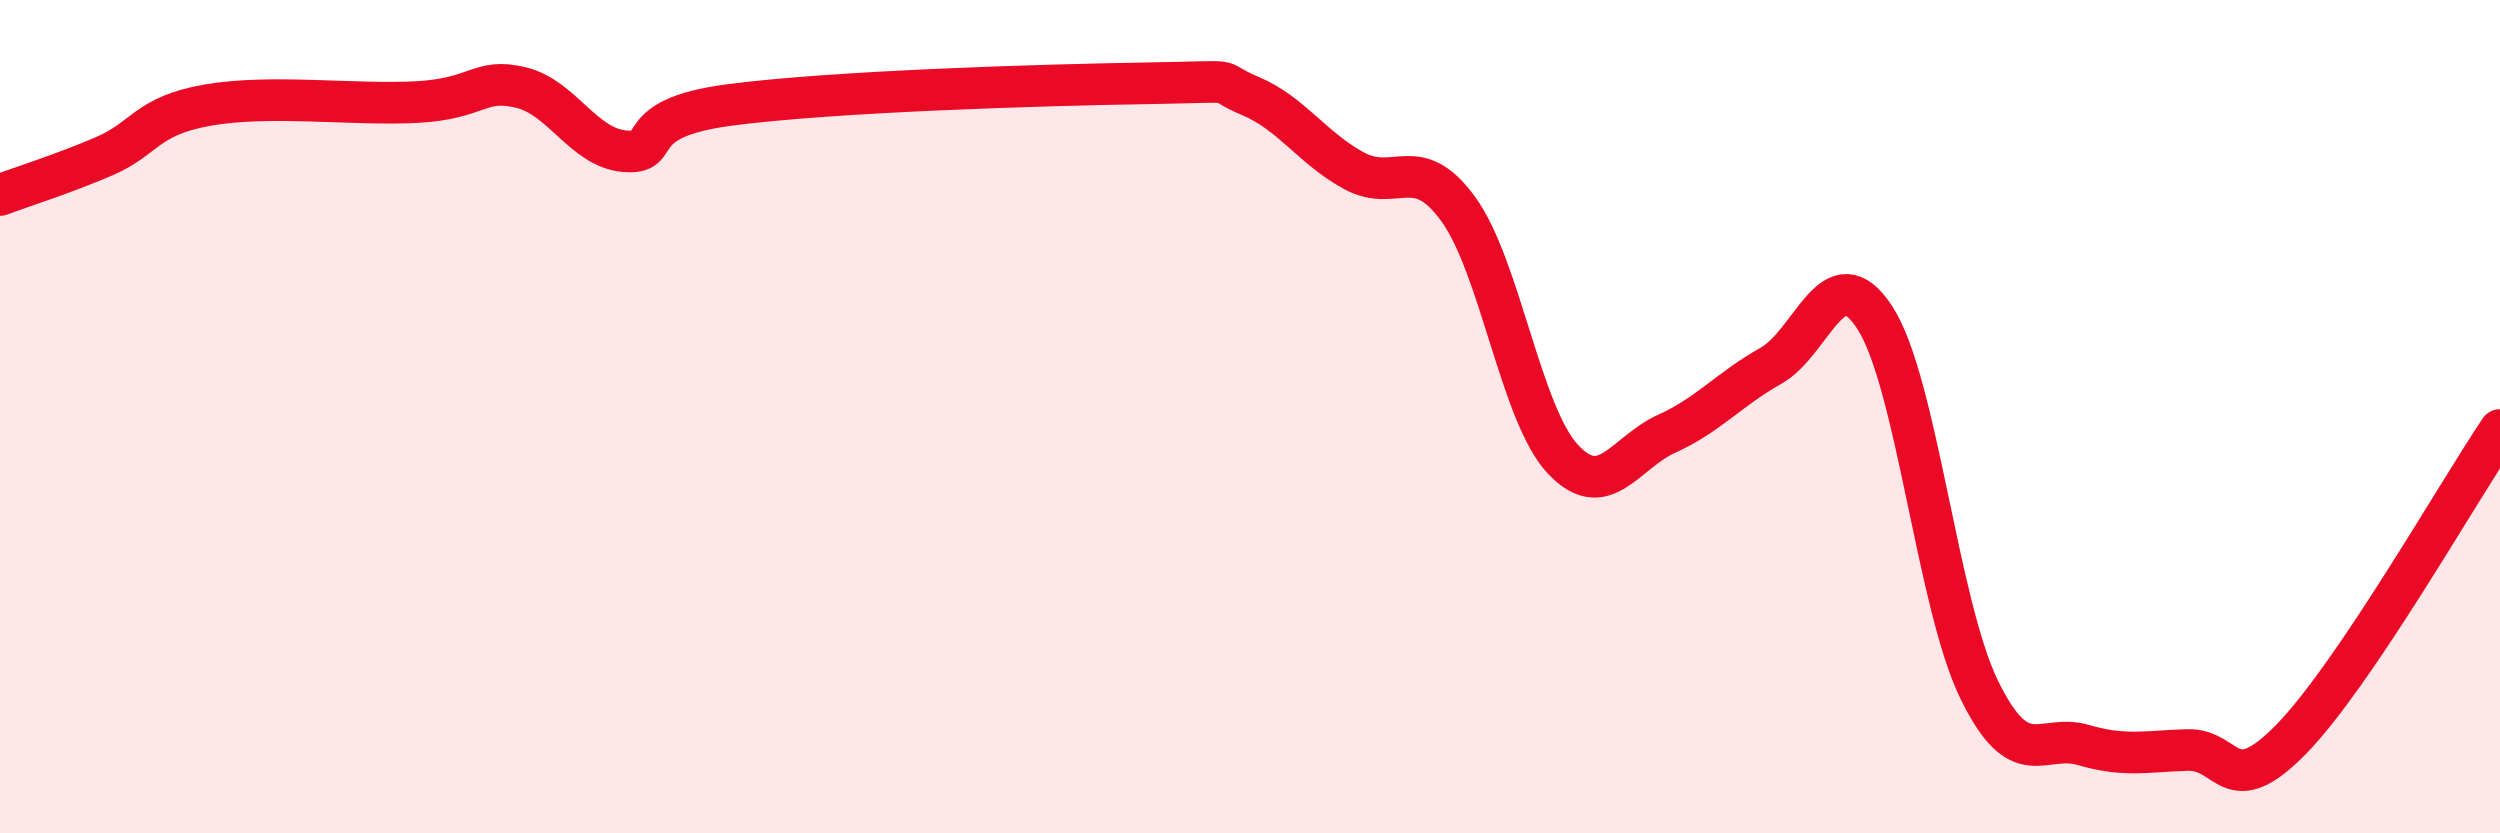
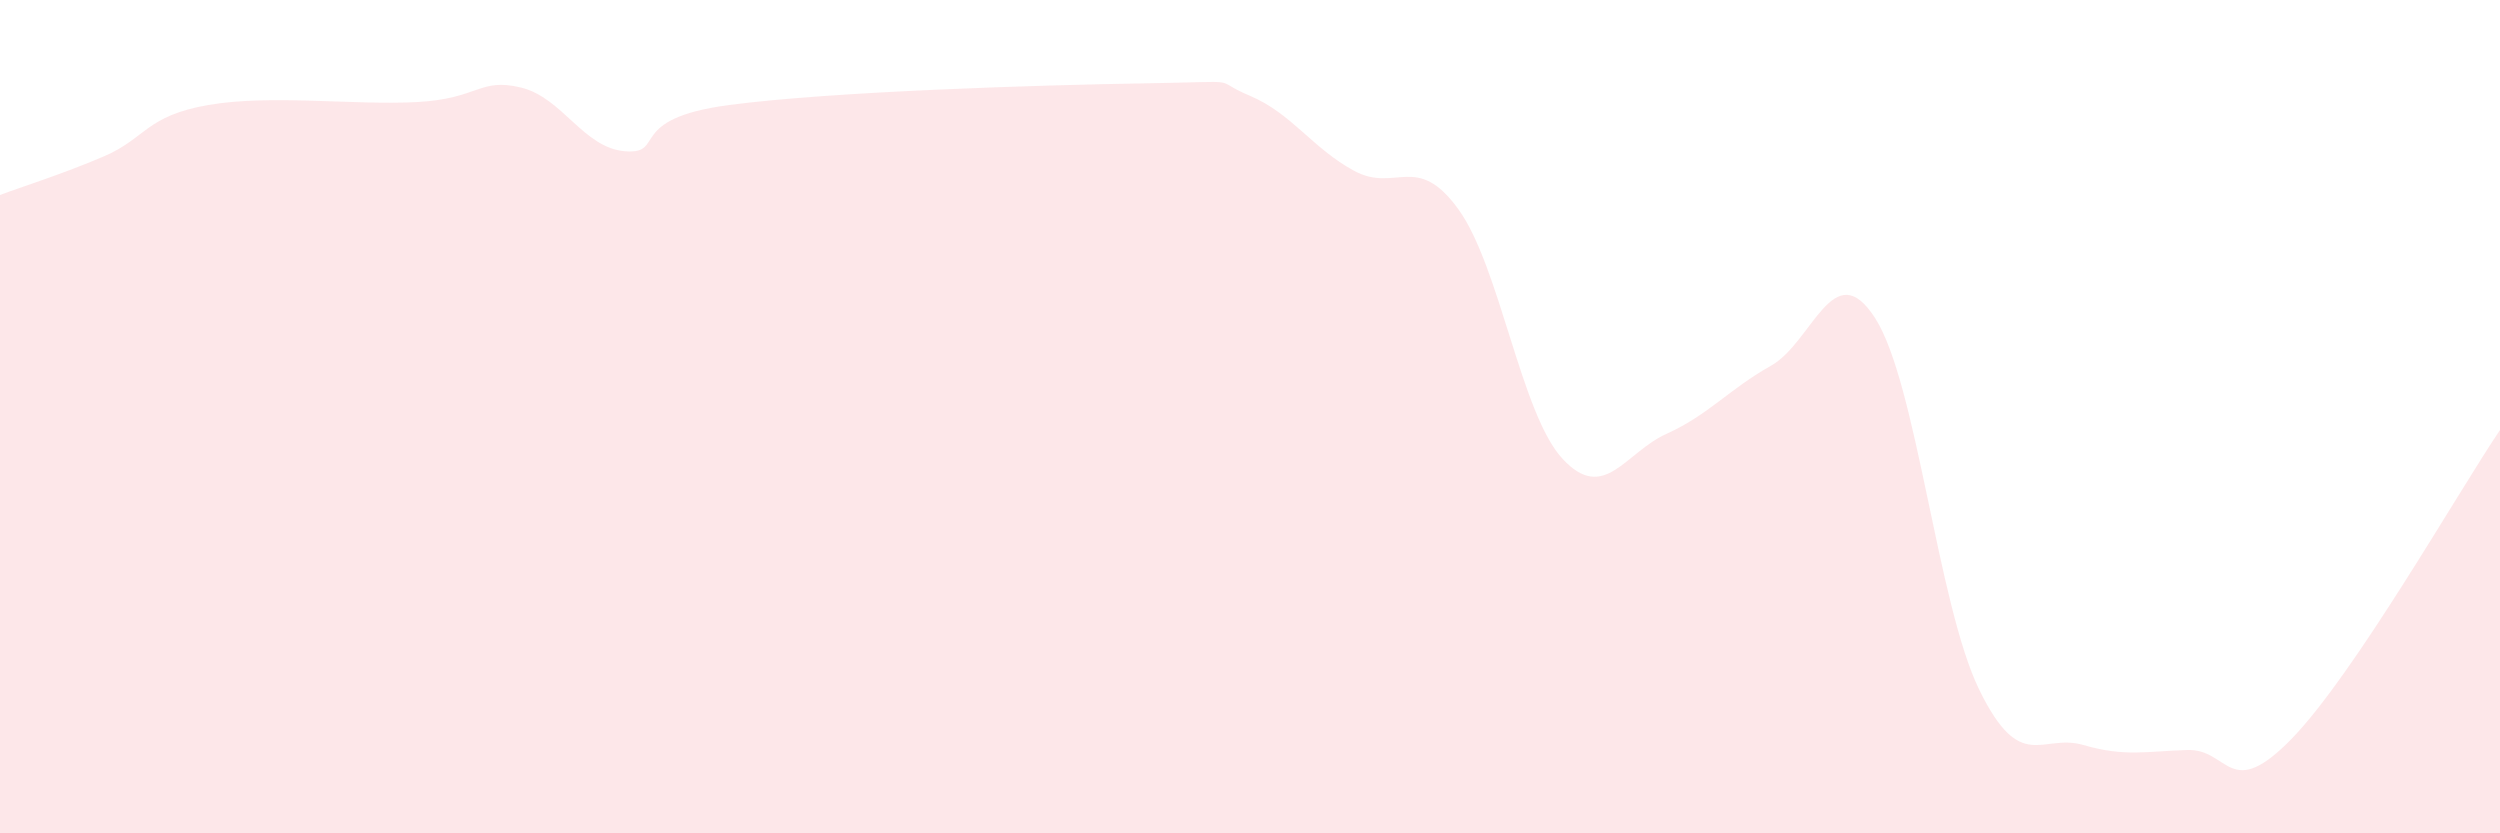
<svg xmlns="http://www.w3.org/2000/svg" width="60" height="20" viewBox="0 0 60 20">
  <path d="M 0,4.68 C 0.5,4.49 1.5,4.18 2.5,3.75 C 3.5,3.32 3.5,2.78 5,2.52 C 6.5,2.26 8.5,2.53 10,2.45 C 11.5,2.37 11.5,1.86 12.5,2.1 C 13.5,2.34 14,3.55 15,3.63 C 16,3.71 15,2.85 17.5,2.52 C 20,2.19 25,2.04 27.5,2 C 30,1.96 29,1.88 30,2.3 C 31,2.72 31.5,3.56 32.5,4.1 C 33.5,4.64 34,3.64 35,5.02 C 36,6.4 36.5,9.93 37.5,11.01 C 38.5,12.09 39,10.86 40,10.41 C 41,9.96 41.5,9.34 42.5,8.78 C 43.5,8.22 44,6.08 45,7.63 C 46,9.18 46.5,14.5 47.5,16.55 C 48.5,18.6 49,17.59 50,17.88 C 51,18.17 51.5,18.03 52.5,18 C 53.5,17.97 53.5,19.27 55,17.73 C 56.5,16.19 59,11.8 60,10.32L60 20L0 20Z" fill="#EB0A25" opacity="0.1" stroke-linecap="round" stroke-linejoin="round" />
-   <path d="M 0,4.68 C 0.5,4.49 1.5,4.18 2.5,3.75 C 3.5,3.32 3.5,2.78 5,2.52 C 6.5,2.26 8.5,2.53 10,2.45 C 11.5,2.37 11.5,1.86 12.5,2.1 C 13.5,2.34 14,3.55 15,3.63 C 16,3.71 15,2.85 17.5,2.52 C 20,2.19 25,2.04 27.5,2 C 30,1.96 29,1.88 30,2.3 C 31,2.72 31.5,3.56 32.5,4.1 C 33.5,4.64 34,3.64 35,5.02 C 36,6.4 36.5,9.93 37.5,11.01 C 38.5,12.09 39,10.86 40,10.41 C 41,9.96 41.5,9.34 42.5,8.78 C 43.5,8.22 44,6.08 45,7.63 C 46,9.18 46.5,14.5 47.5,16.55 C 48.5,18.6 49,17.59 50,17.88 C 51,18.17 51.5,18.03 52.5,18 C 53.5,17.97 53.5,19.27 55,17.73 C 56.5,16.19 59,11.8 60,10.32" stroke="#EB0A25" stroke-width="1" fill="none" stroke-linecap="round" stroke-linejoin="round" />
</svg>